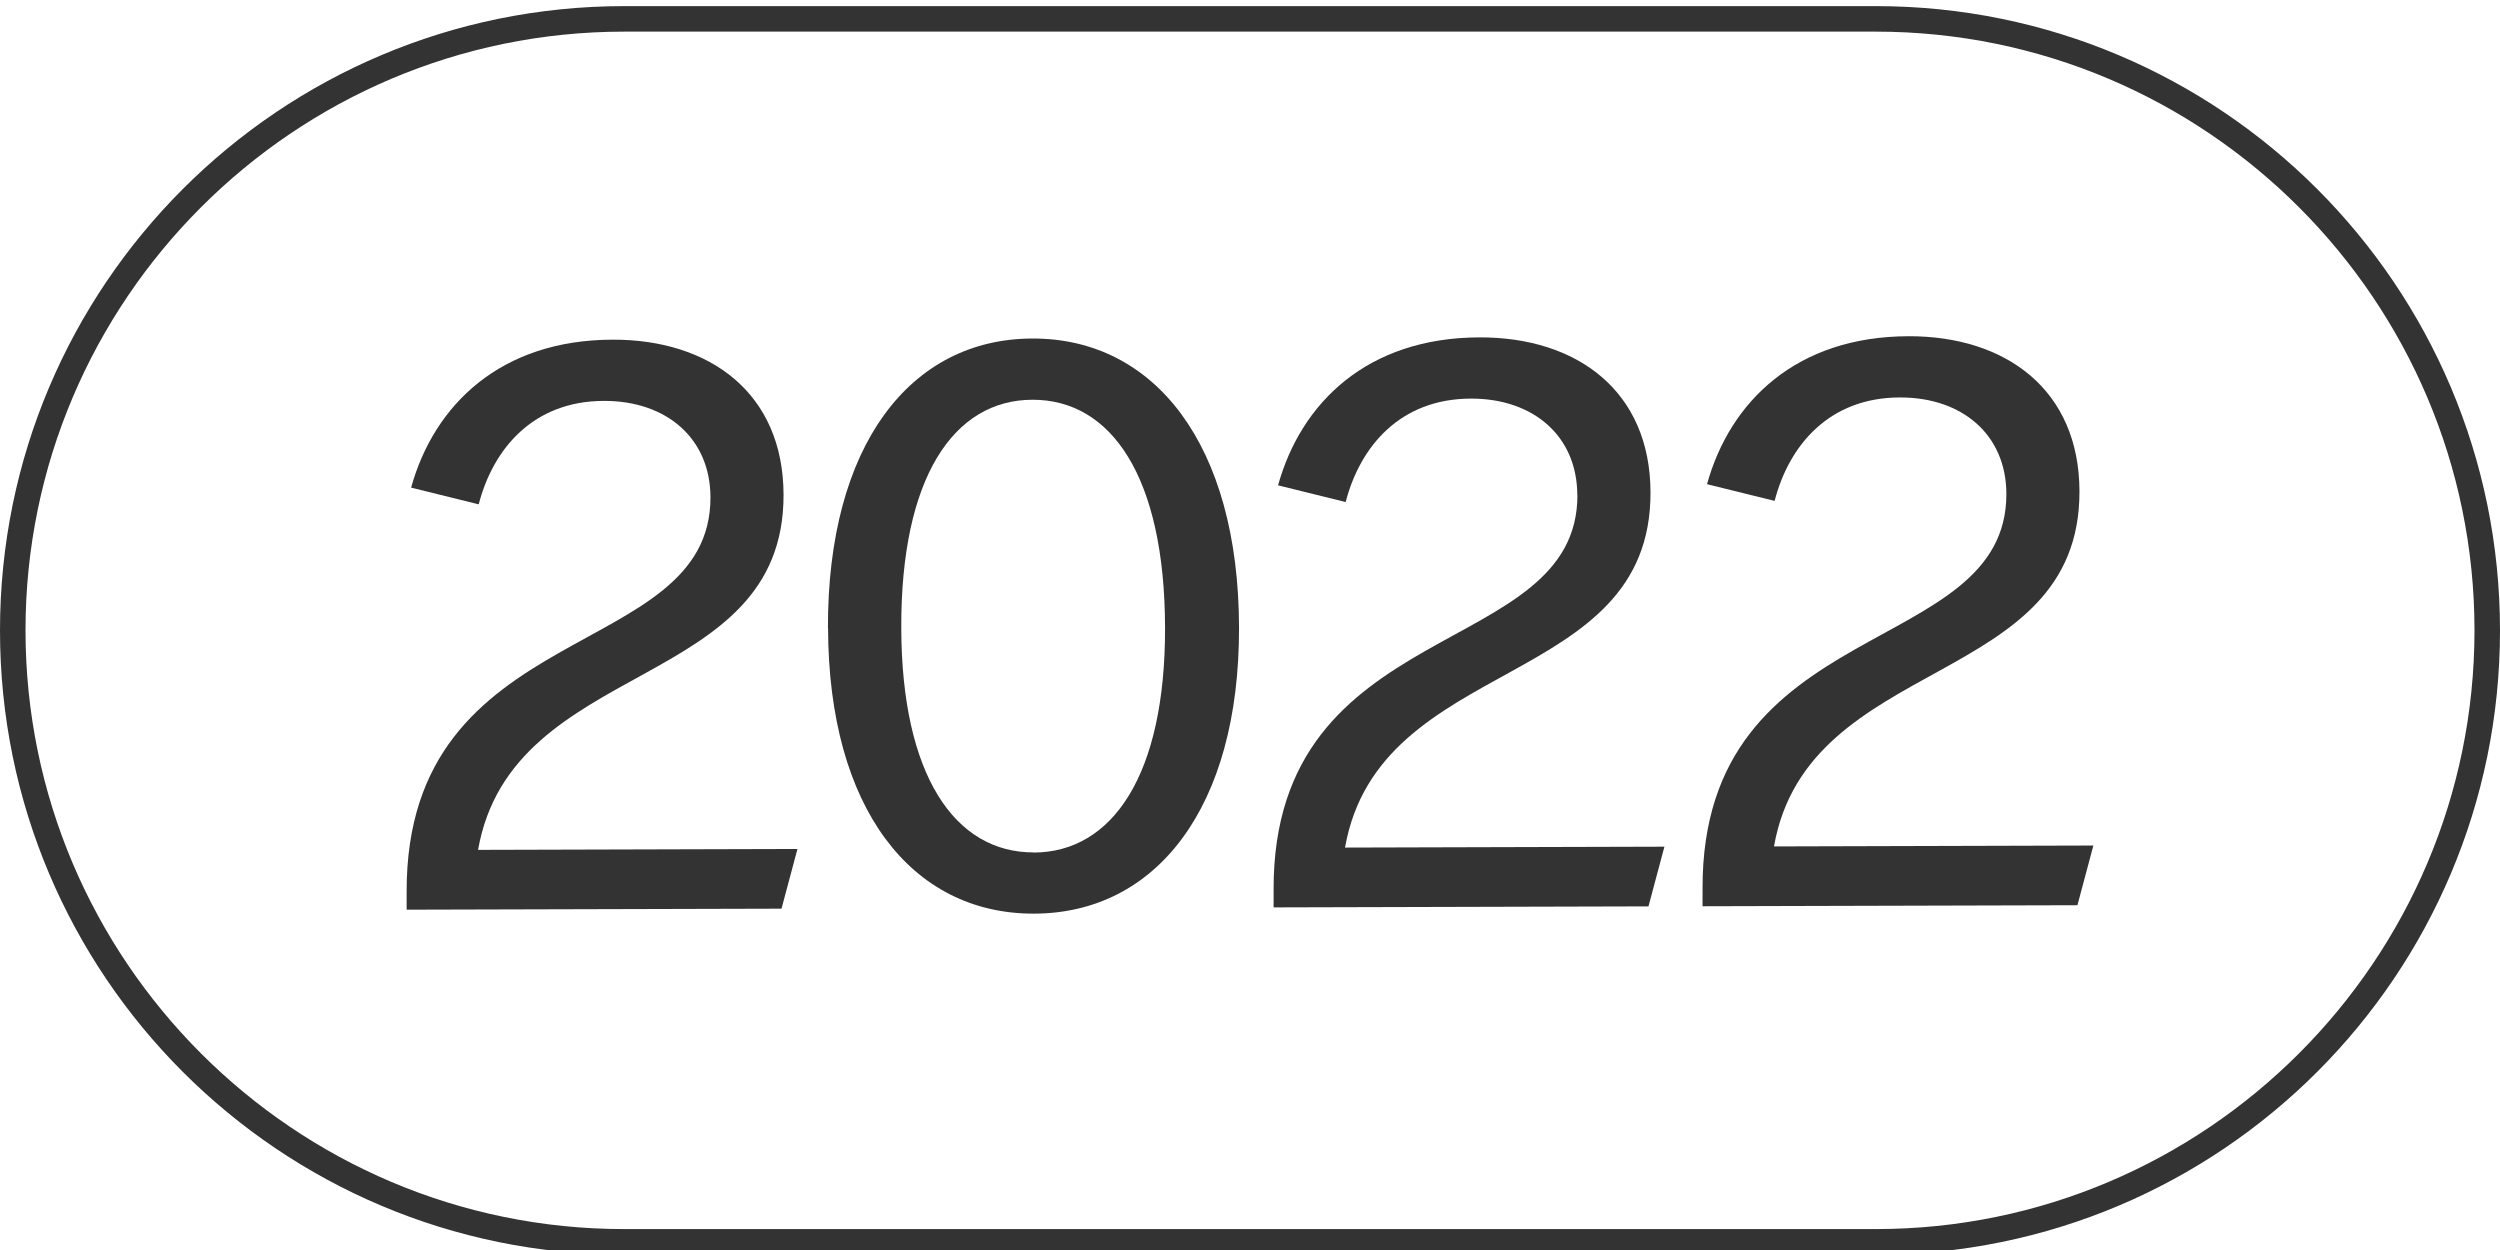
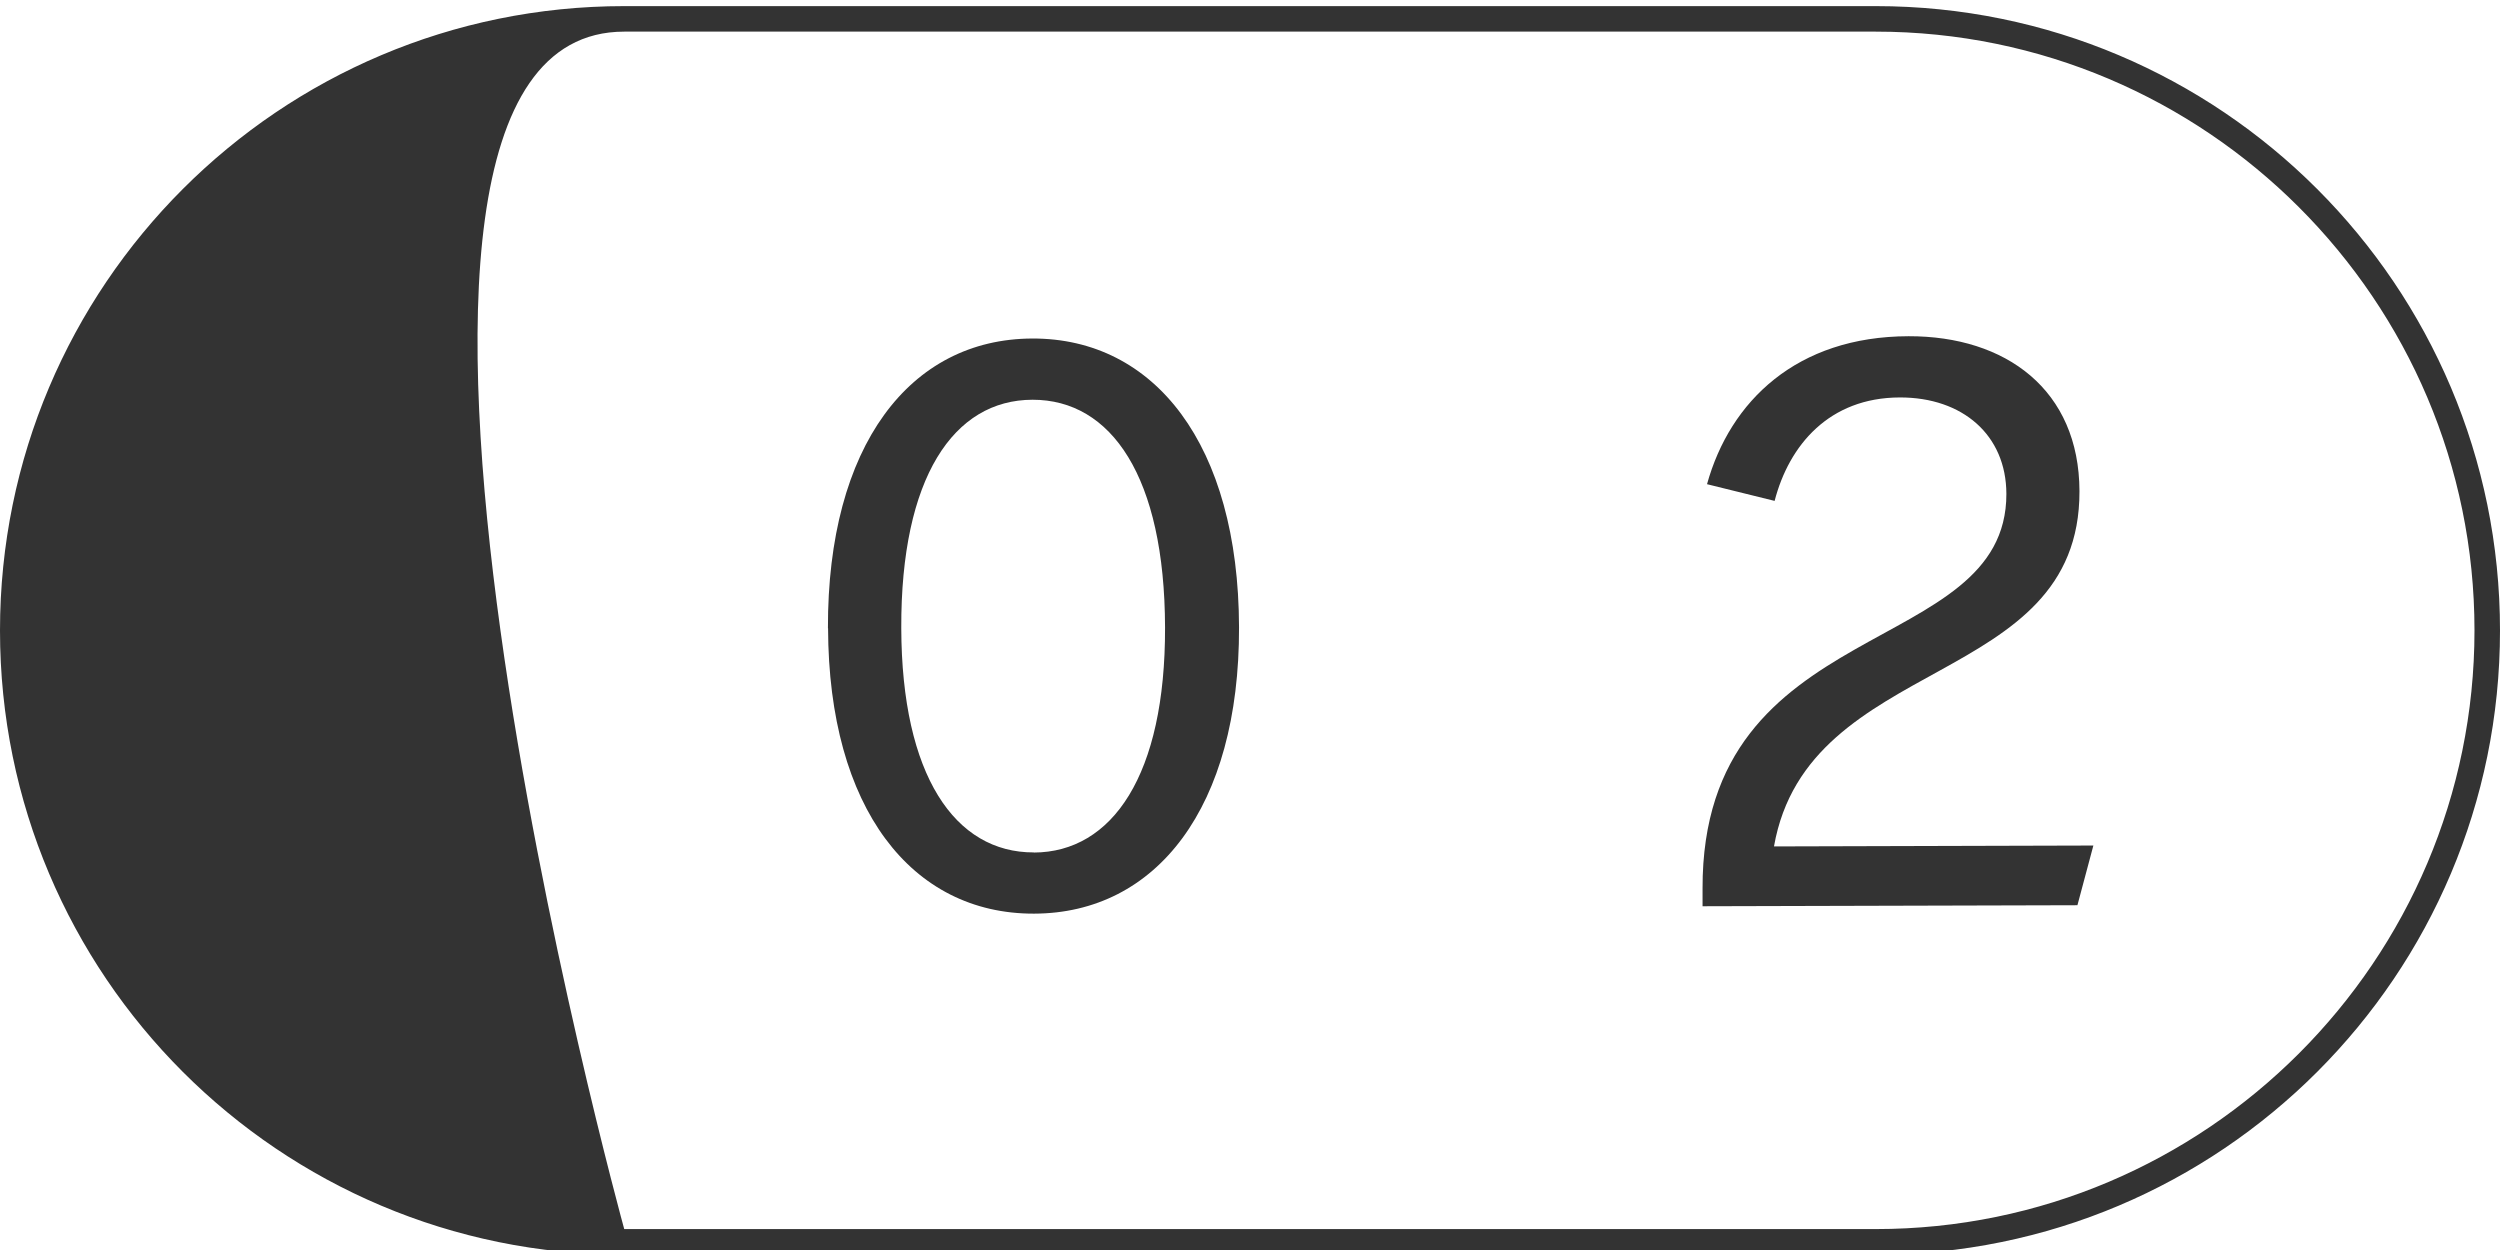
<svg xmlns="http://www.w3.org/2000/svg" id="Layer_1" data-name="Layer 1" version="1.1" viewBox="0 0 196 98">
  <defs>
    <style>
      .cls-1 {
        fill: #333;
        stroke-width: 0px;
      }
    </style>
  </defs>
-   <path class="cls-1" d="M147.06,2.48c25.88,0,46.94,21.06,46.94,46.94s-21.06,46.94-46.94,46.94H48.94c-25.88,0-46.94-21.06-46.94-46.94S23.06,2.48,48.94,2.48h98.12M147.06.48H48.94C21.91.48,0,22.4,0,49.43h0c0,27.03,21.91,48.94,48.94,48.94h98.12c27.03,0,48.94-21.91,48.94-48.94h0C196,22.4,174.09.48,147.06.48h0Z" />
+   <path class="cls-1" d="M147.06,2.48c25.88,0,46.94,21.06,46.94,46.94s-21.06,46.94-46.94,46.94H48.94S23.06,2.48,48.94,2.48h98.12M147.06.48H48.94C21.91.48,0,22.4,0,49.43h0c0,27.03,21.91,48.94,48.94,48.94h98.12c27.03,0,48.94-21.91,48.94-48.94h0C196,22.4,174.09.48,147.06.48h0Z" />
  <g>
-     <path class="cls-1" d="M55.7,38.99c-.01-4.61-3.43-7.57-8.35-7.56-5.55.01-8.69,3.75-9.82,8.11l-5.3-1.31c1.81-6.51,7.03-11.58,15.8-11.6,7.63-.02,13.38,4.2,13.4,12.15.04,15.54-21.28,12.69-23.95,27.85l25.04-.07-1.25,4.68-29.39.08v-1.39c-.06-21.66,23.85-17.94,23.82-30.95Z" />
    <path class="cls-1" d="M64.91,49.26c-.04-14.34,6.44-22.69,16.02-22.72s16.17,8.29,16.21,22.63c.04,14.15-6.5,22.44-16.08,22.46s-16.1-8.23-16.14-22.38ZM81.04,66.84c6.18-.02,10.33-6.09,10.3-17.65-.03-11.81-4.21-17.86-10.39-17.85s-10.33,6.09-10.29,17.9c.03,11.56,4.21,17.61,10.39,17.59Z" />
-     <path class="cls-1" d="M123.66,38.81c-.01-4.61-3.43-7.57-8.34-7.56-5.55.01-8.69,3.75-9.82,8.11l-5.3-1.31c1.81-6.51,7.03-11.58,15.8-11.6,7.63-.02,13.38,4.2,13.4,12.15.04,15.54-21.28,12.69-23.95,27.85l25.04-.07-1.25,4.68-29.39.08v-1.39c-.06-21.66,23.85-17.94,23.82-30.95Z" />
    <path class="cls-1" d="M157.3,38.72c-.01-4.61-3.43-7.57-8.35-7.56-5.55.01-8.69,3.75-9.82,8.11l-5.3-1.31c1.81-6.51,7.03-11.58,15.8-11.6,7.63-.02,13.38,4.2,13.4,12.15.04,15.54-21.28,12.69-23.95,27.85l25.04-.07-1.25,4.68-29.39.08v-1.39c-.06-21.66,23.85-17.94,23.82-30.95Z" />
  </g>
</svg>